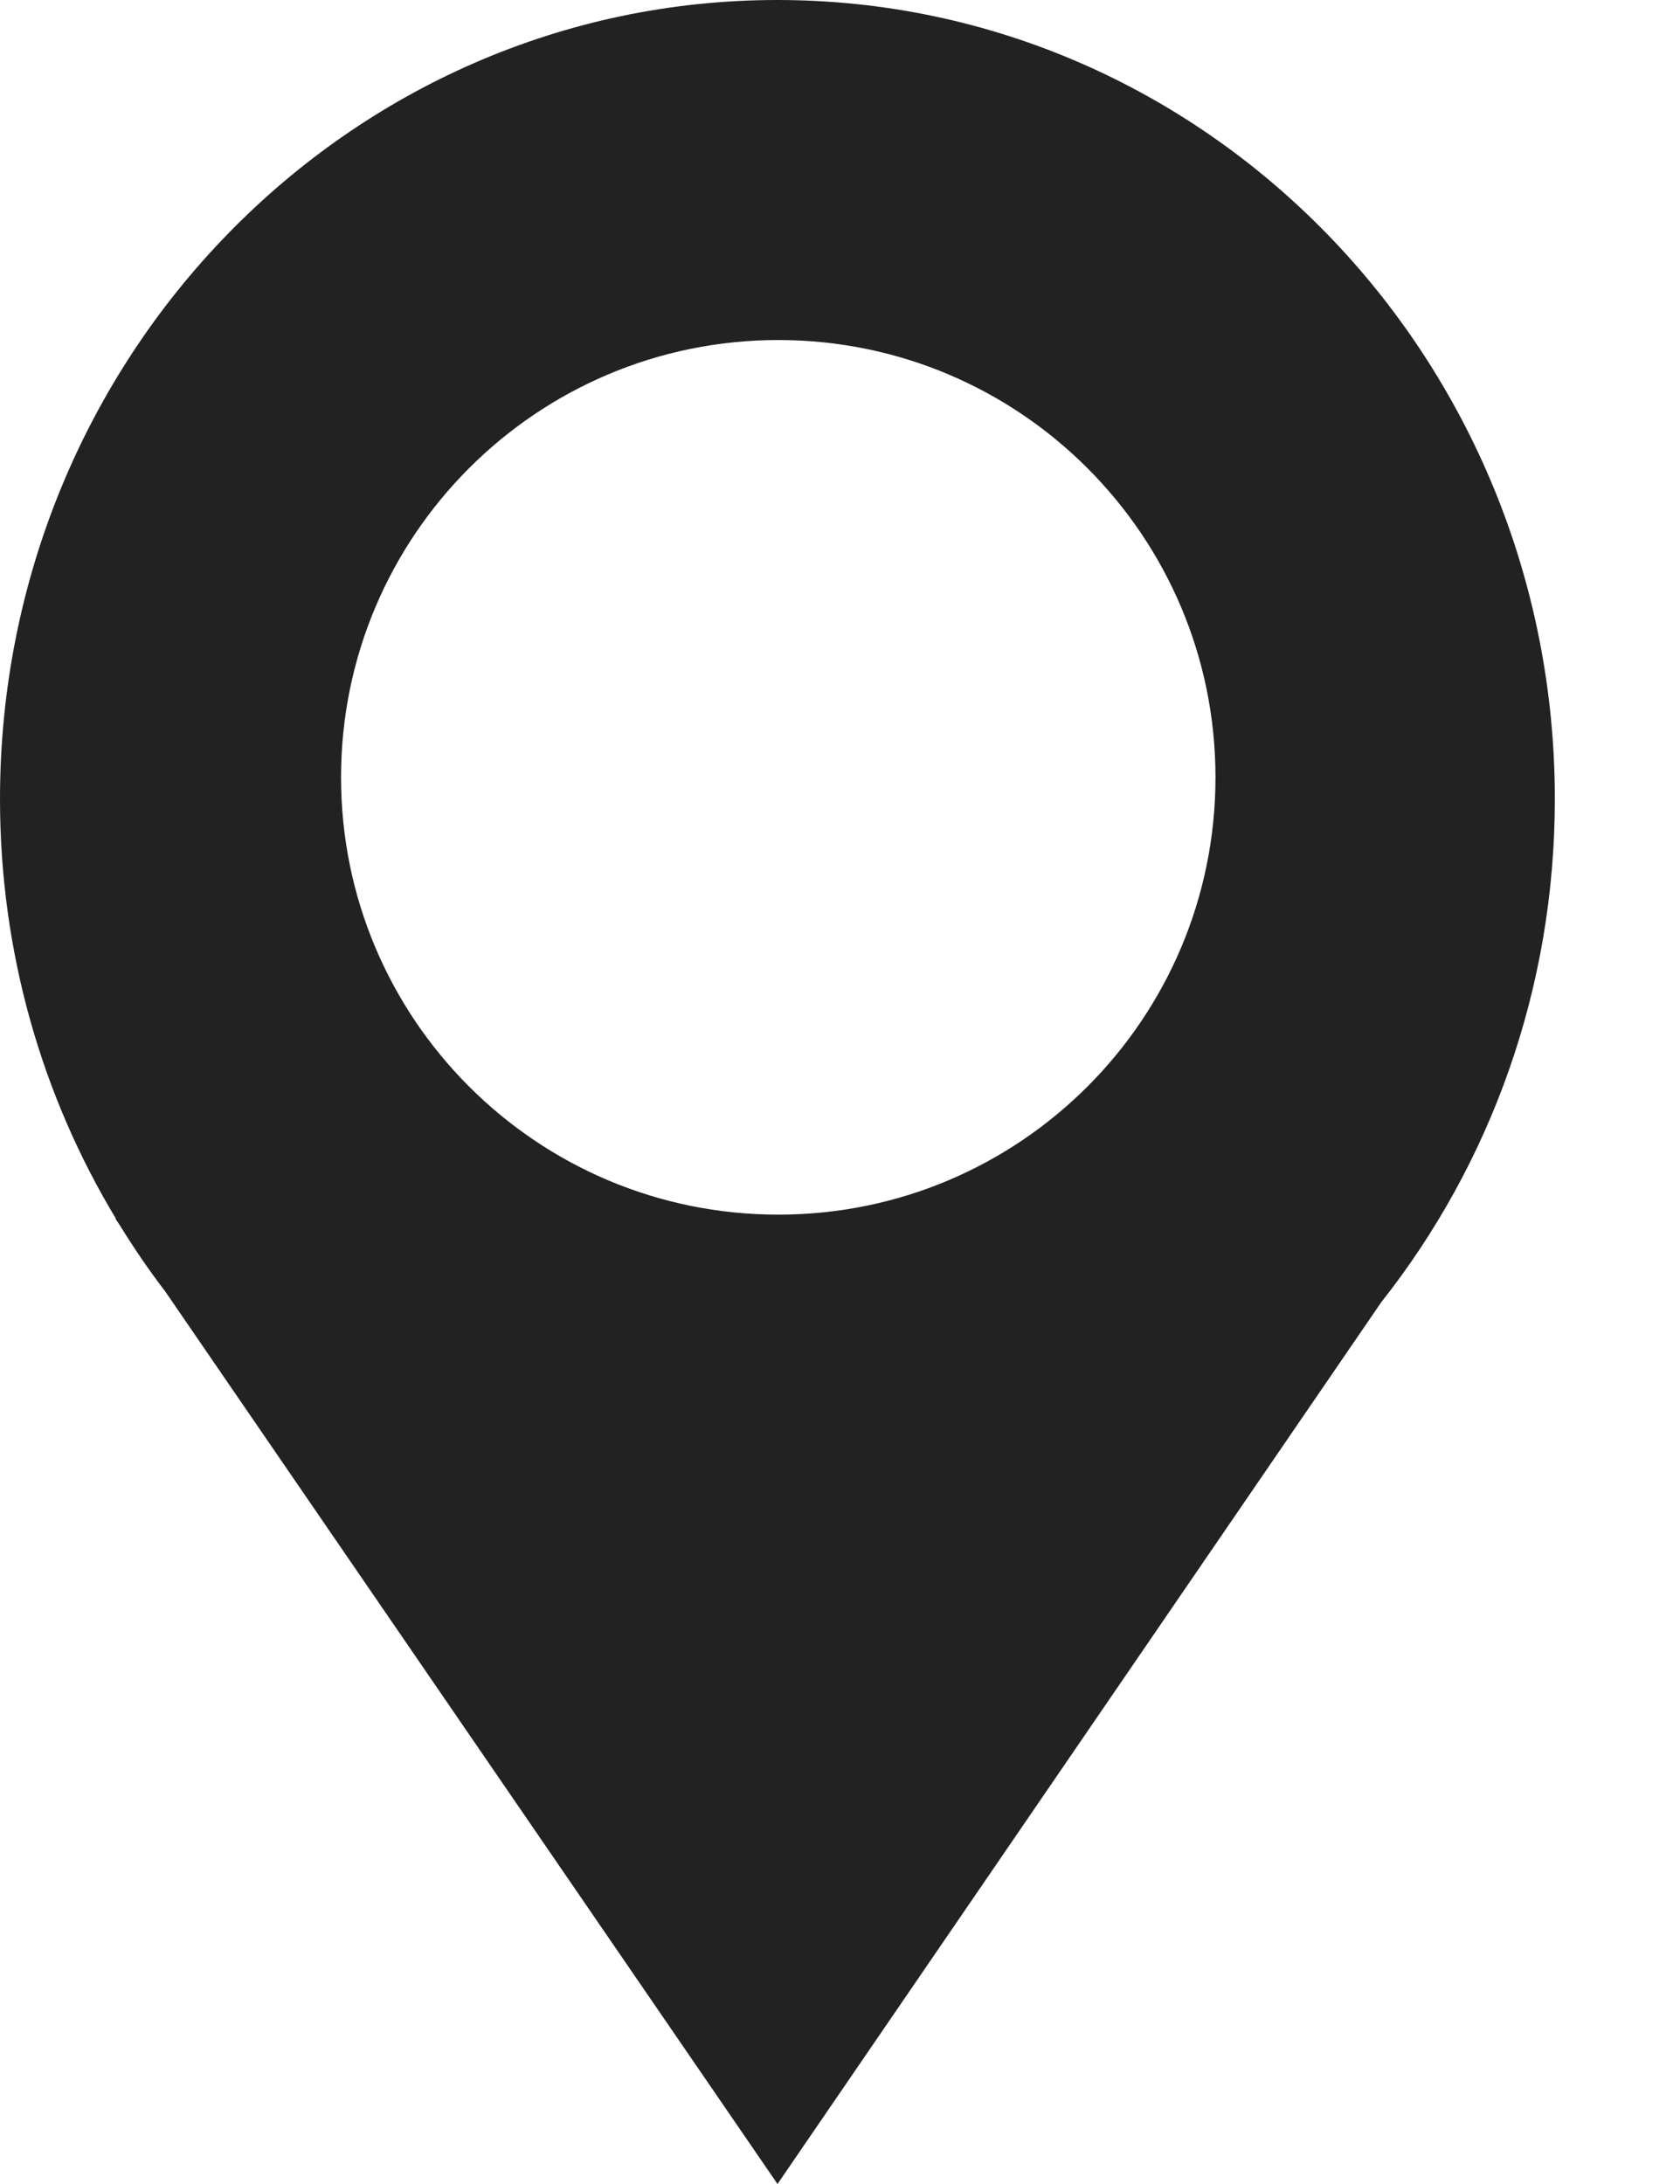
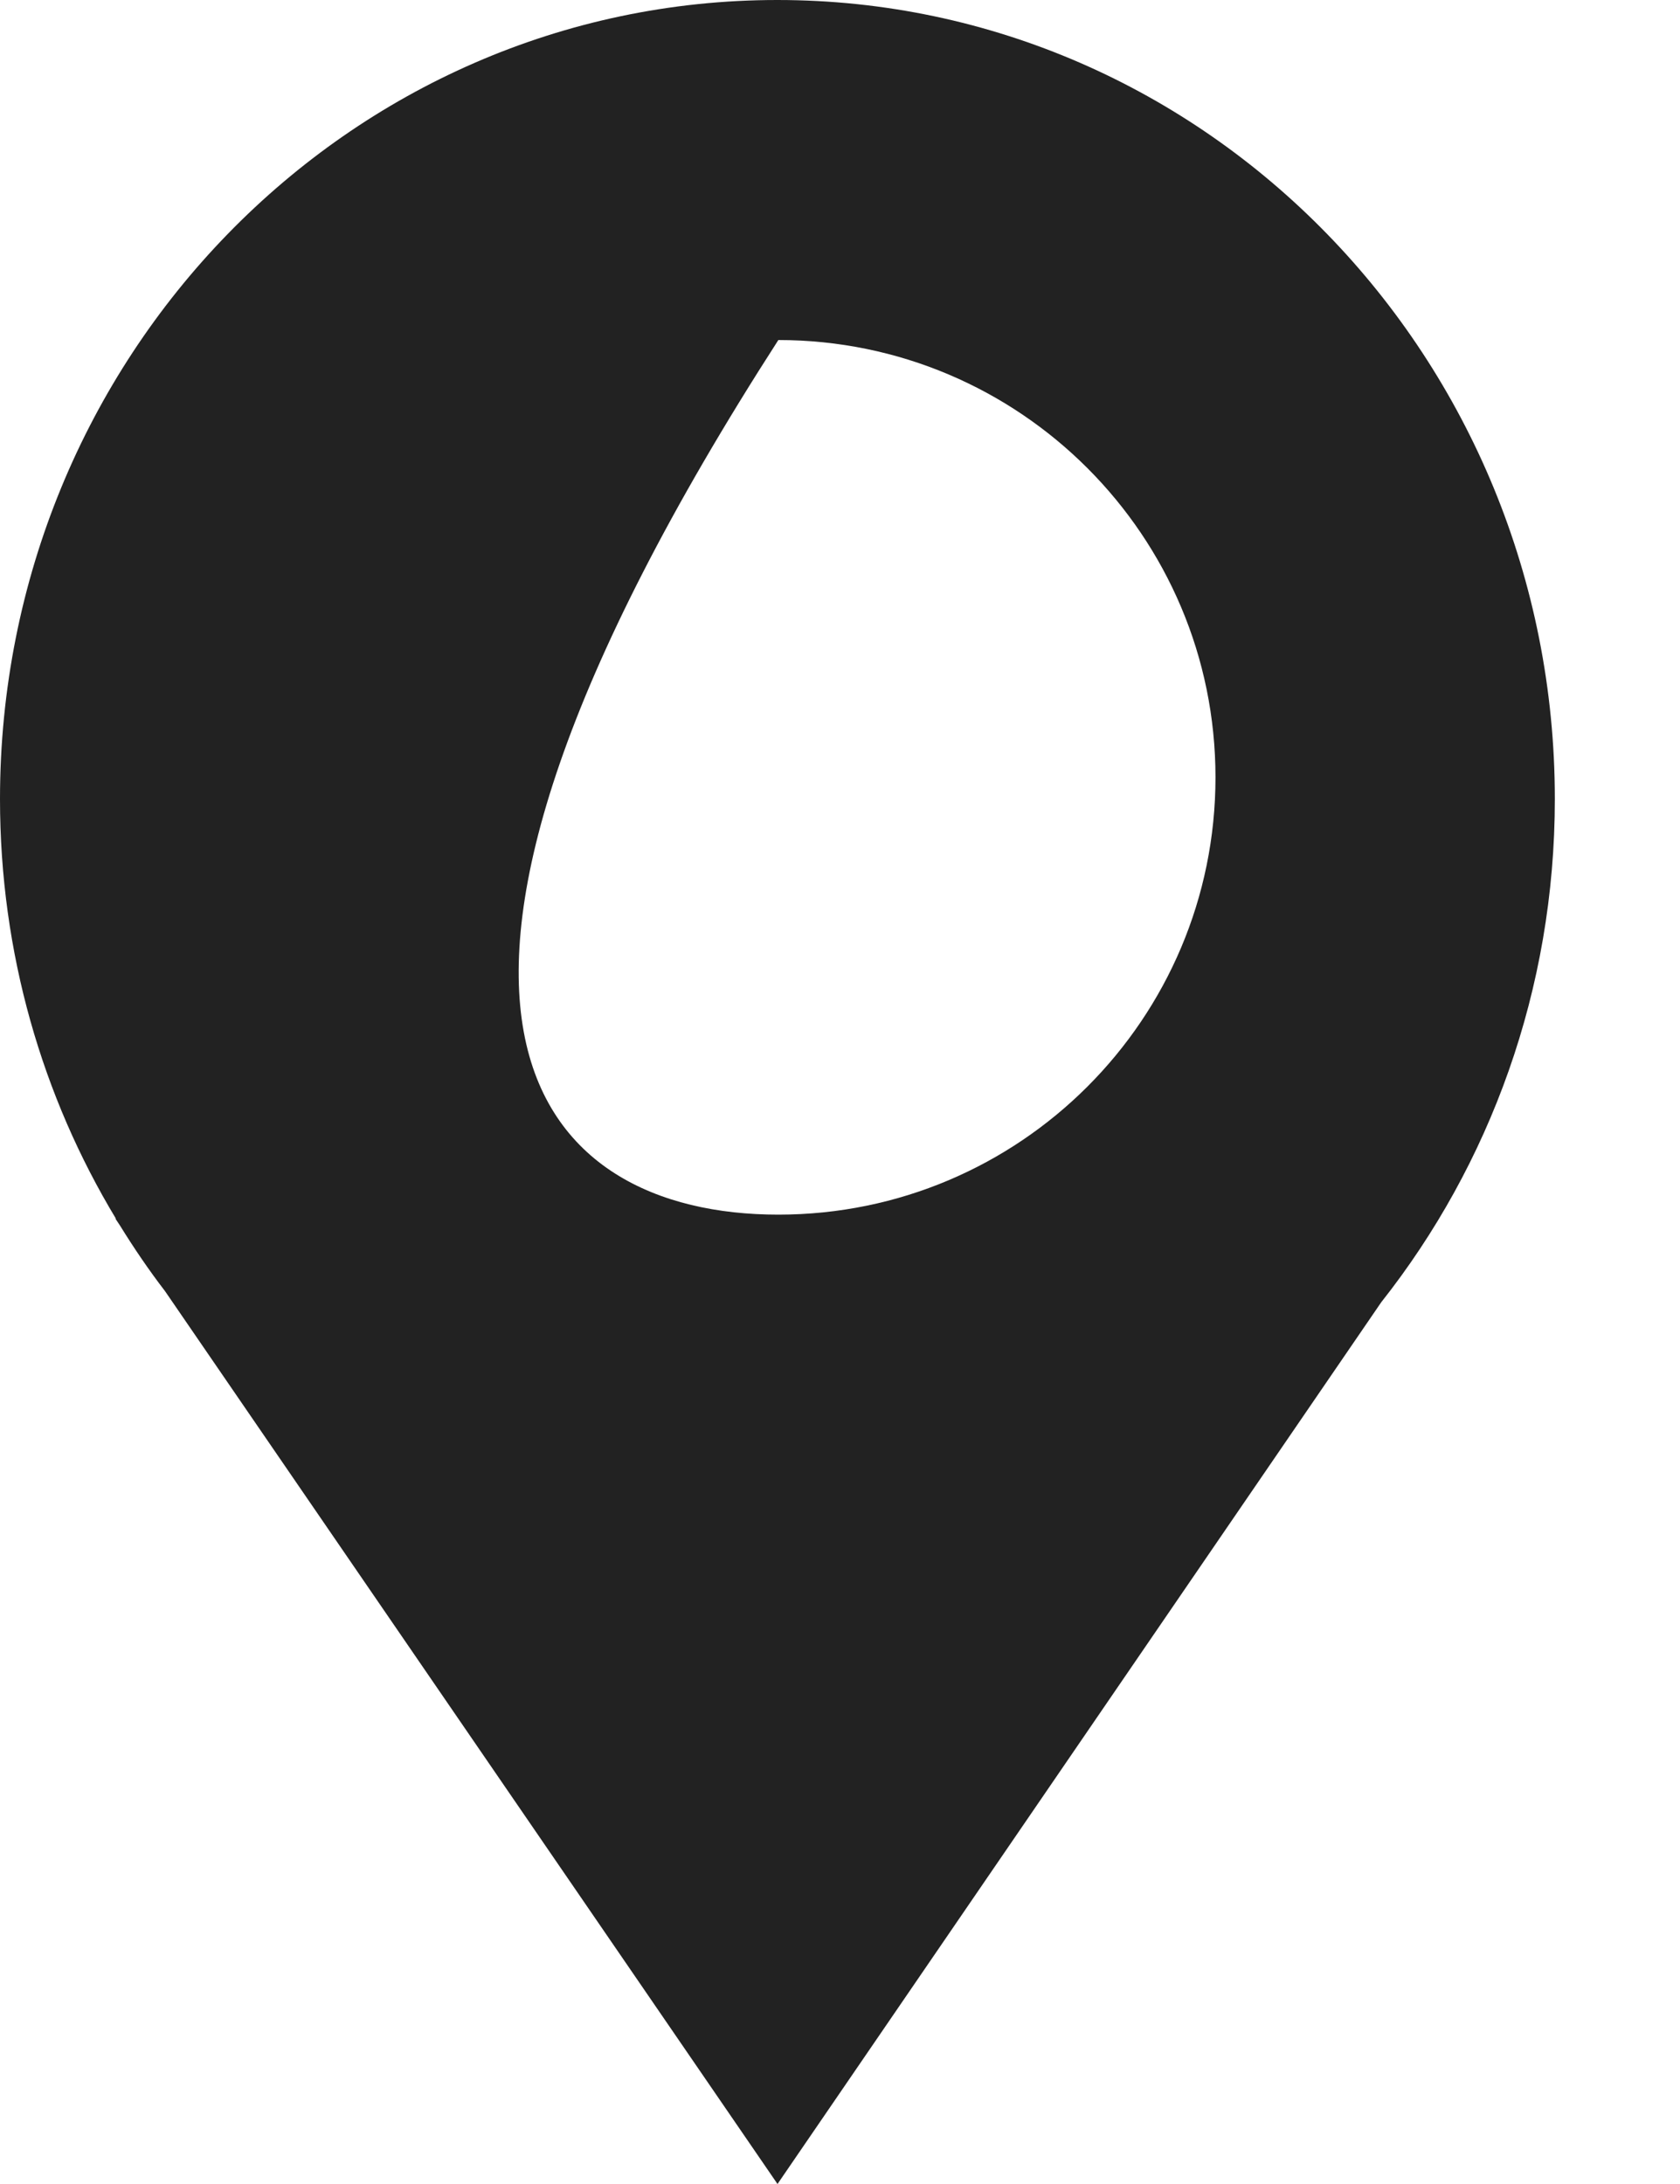
<svg xmlns="http://www.w3.org/2000/svg" width="10" height="13" viewBox="0 0 10 13" fill="none">
-   <path fill-rule="evenodd" clip-rule="evenodd" d="M9.255 4.756C9.255 5.891 8.868 6.933 8.222 7.751L4.628 13L0.982 7.685C0.886 7.56 0.797 7.429 0.713 7.293L0.687 7.254H0.69C0.252 6.528 0 5.672 0 4.756C0 2.129 2.072 0 4.627 0C7.183 0 9.255 2.129 9.255 4.756ZM4.633 7.23C6.07 7.23 7.235 6.065 7.235 4.627C7.235 3.19 6.07 2.024 4.633 2.024C3.195 2.024 2.03 3.19 2.03 4.627C2.03 6.065 3.195 7.23 4.633 7.23Z" fill="#222222" />
+   <path fill-rule="evenodd" clip-rule="evenodd" d="M9.255 4.756C9.255 5.891 8.868 6.933 8.222 7.751L4.628 13L0.982 7.685C0.886 7.56 0.797 7.429 0.713 7.293L0.687 7.254H0.69C0.252 6.528 0 5.672 0 4.756C0 2.129 2.072 0 4.627 0C7.183 0 9.255 2.129 9.255 4.756ZM4.633 7.23C6.07 7.23 7.235 6.065 7.235 4.627C7.235 3.19 6.07 2.024 4.633 2.024C2.03 6.065 3.195 7.23 4.633 7.23Z" fill="#222222" />
</svg>